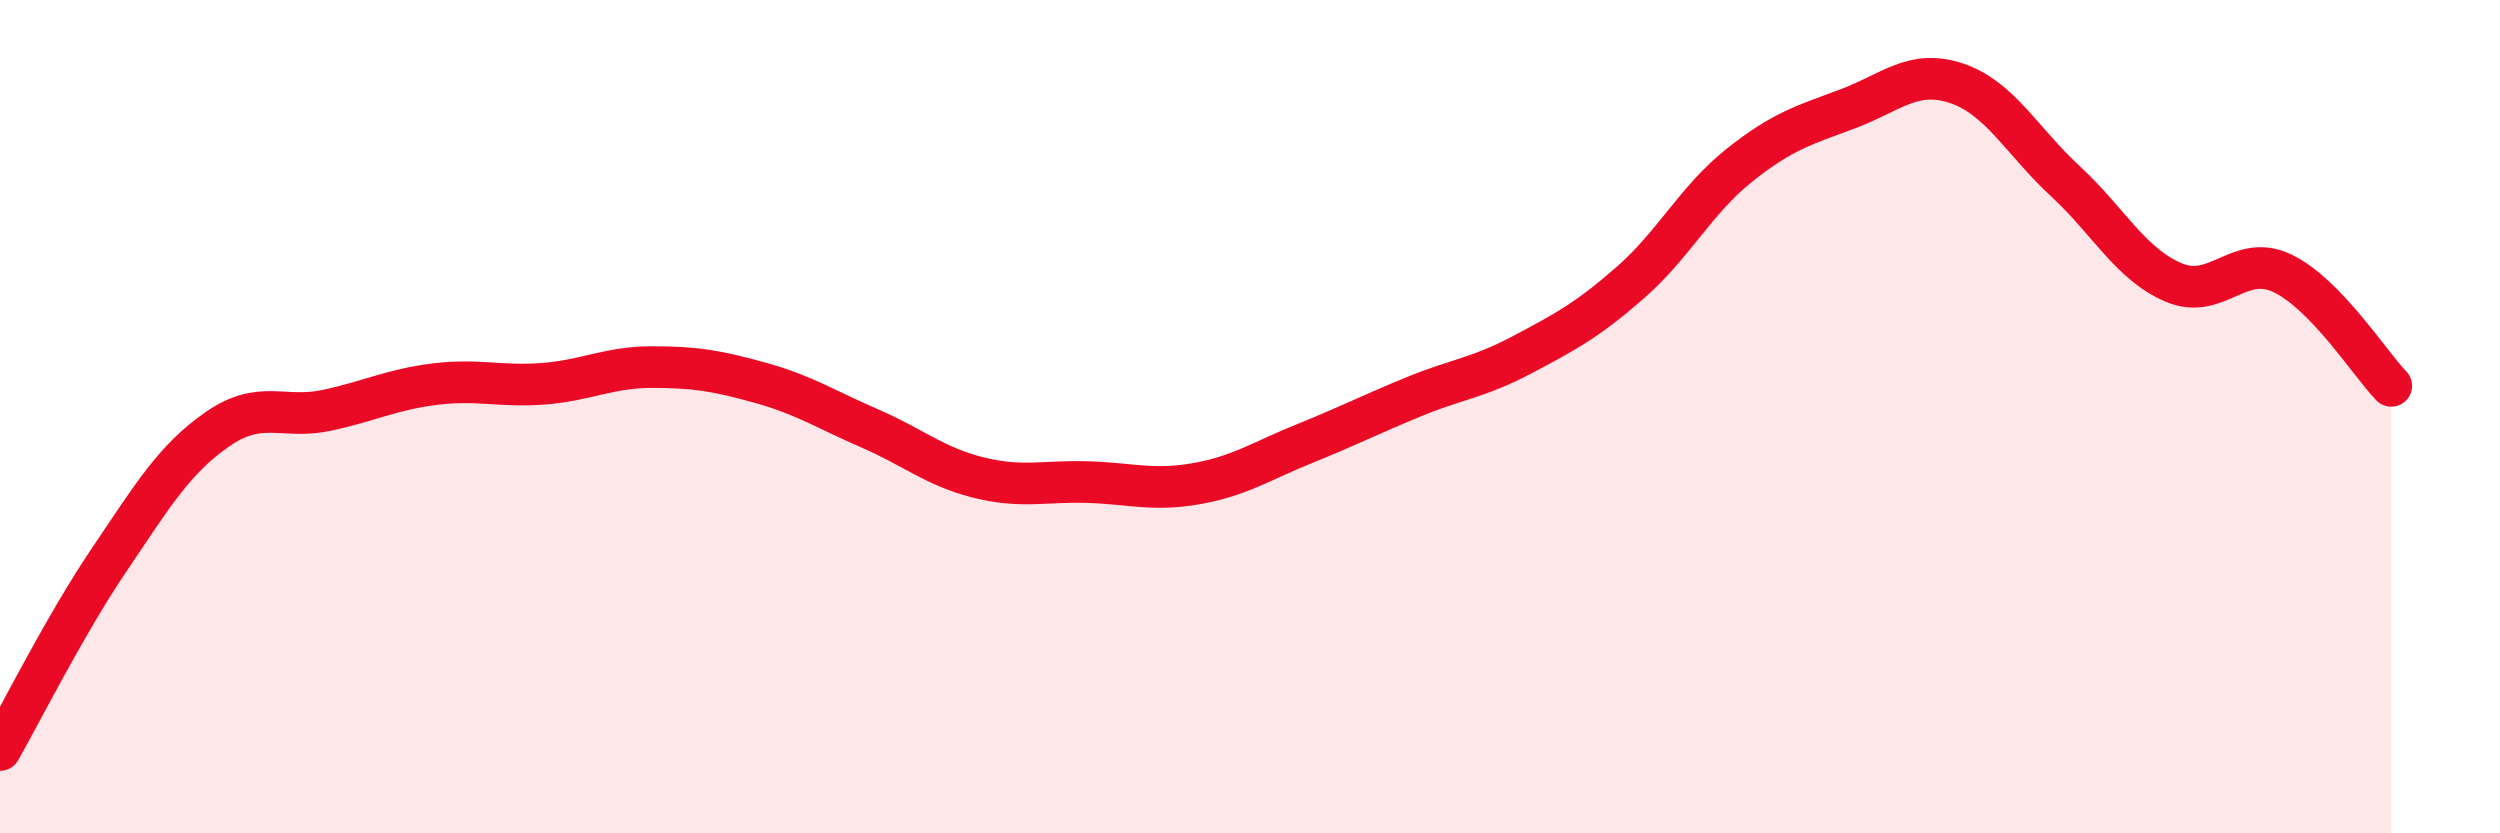
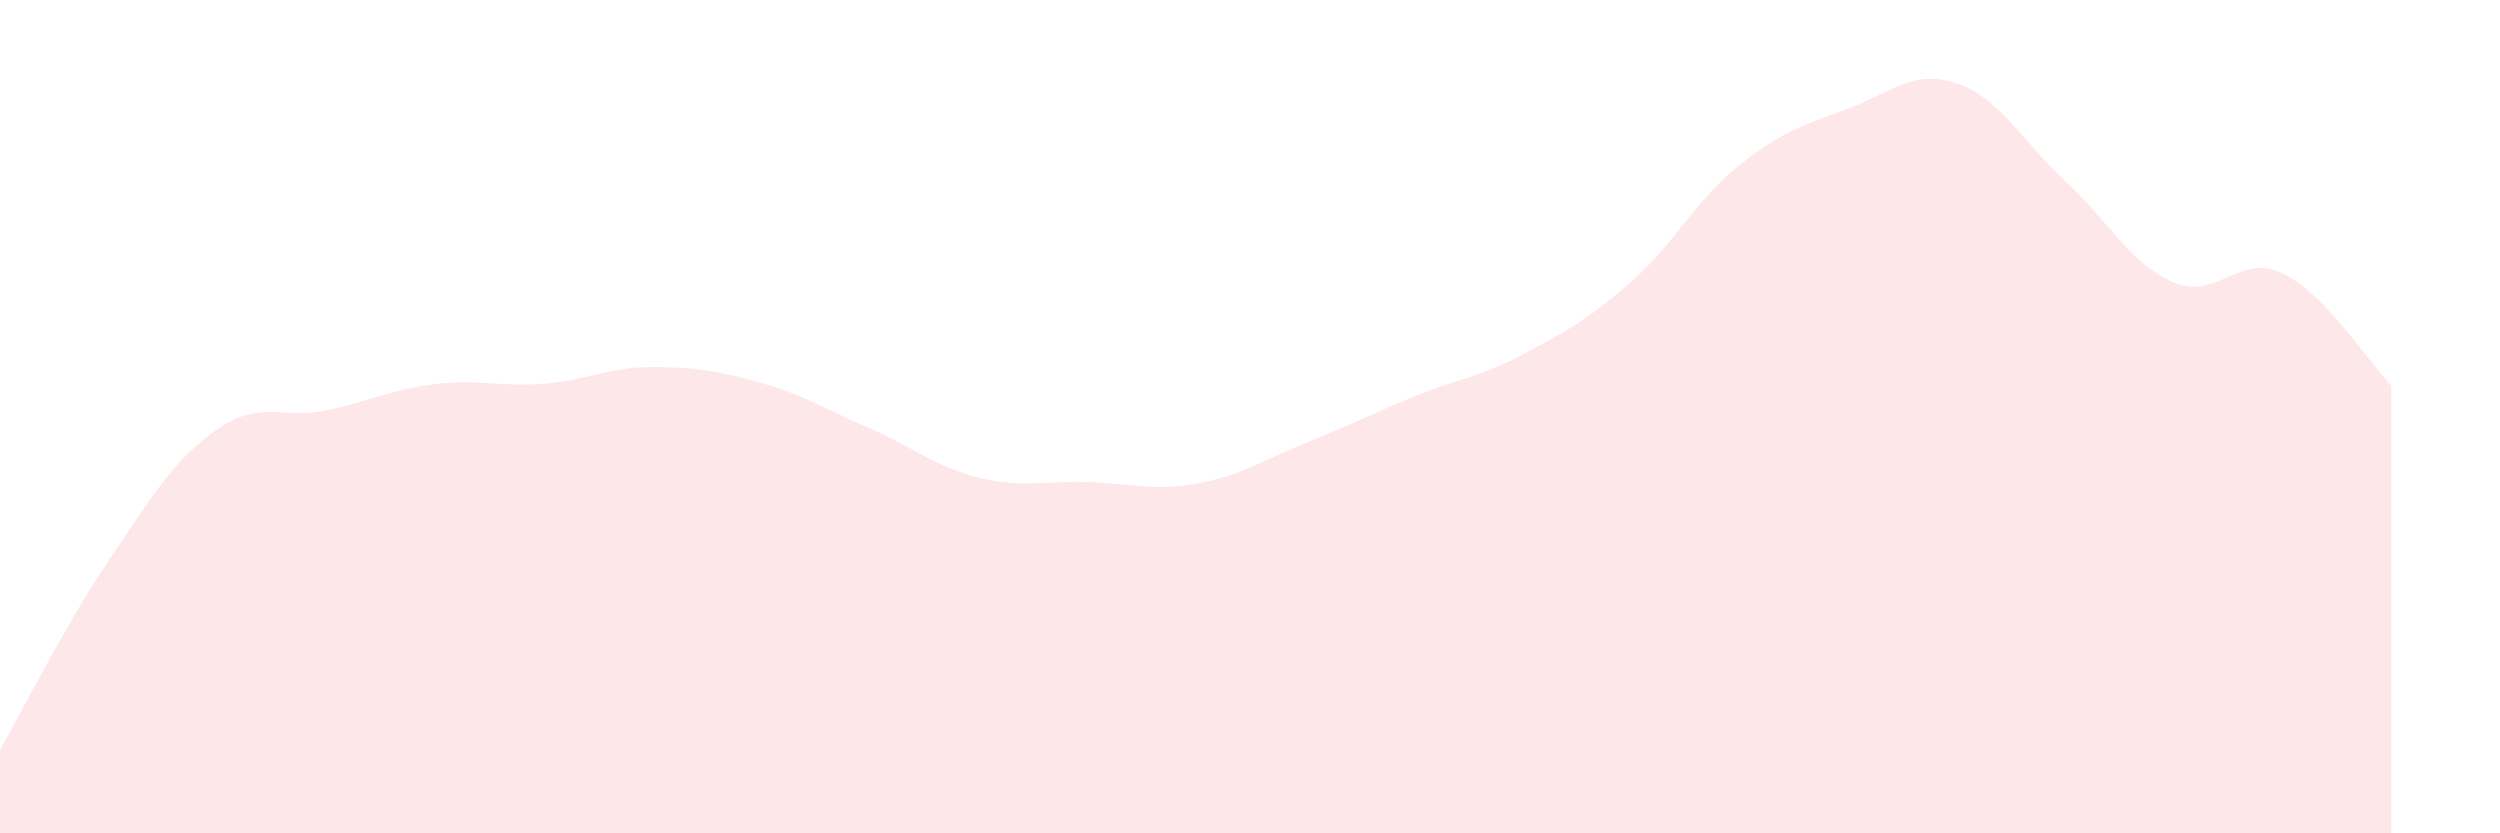
<svg xmlns="http://www.w3.org/2000/svg" width="60" height="20" viewBox="0 0 60 20">
  <path d="M 0,18 C 0.52,17.09 1.57,14.99 2.61,13.45 C 3.65,11.91 4.18,11.02 5.22,10.3 C 6.26,9.58 6.79,10.07 7.83,9.85 C 8.87,9.63 9.39,9.35 10.43,9.22 C 11.47,9.09 12,9.29 13.04,9.21 C 14.08,9.13 14.61,8.81 15.65,8.81 C 16.69,8.81 17.22,8.9 18.26,9.19 C 19.3,9.48 19.83,9.83 20.87,10.28 C 21.91,10.73 22.44,11.2 23.48,11.46 C 24.52,11.72 25.05,11.54 26.09,11.57 C 27.13,11.6 27.66,11.79 28.7,11.61 C 29.74,11.43 30.26,11.07 31.3,10.65 C 32.34,10.23 32.87,9.96 33.91,9.53 C 34.95,9.1 35.48,9.07 36.52,8.52 C 37.56,7.97 38.09,7.69 39.13,6.78 C 40.17,5.87 40.7,4.8 41.74,3.97 C 42.78,3.14 43.31,3 44.35,2.61 C 45.39,2.22 45.92,1.65 46.96,2 C 48,2.35 48.53,3.39 49.57,4.35 C 50.61,5.31 51.13,6.34 52.17,6.78 C 53.21,7.22 53.74,6.06 54.78,6.56 C 55.82,7.06 56.87,8.72 57.39,9.26L57.39 20L0 20Z" fill="#EB0A25" opacity="0.1" stroke-linecap="round" stroke-linejoin="round" />
-   <path d="M 0,18 C 0.52,17.09 1.57,14.99 2.61,13.45 C 3.65,11.91 4.18,11.02 5.22,10.3 C 6.26,9.58 6.79,10.07 7.83,9.85 C 8.87,9.63 9.39,9.35 10.43,9.22 C 11.47,9.09 12,9.29 13.04,9.21 C 14.08,9.13 14.61,8.81 15.65,8.81 C 16.69,8.81 17.22,8.9 18.26,9.19 C 19.3,9.48 19.83,9.83 20.87,10.28 C 21.91,10.73 22.44,11.2 23.48,11.46 C 24.52,11.72 25.05,11.54 26.09,11.57 C 27.13,11.6 27.66,11.79 28.7,11.61 C 29.74,11.43 30.26,11.07 31.3,10.65 C 32.34,10.23 32.87,9.96 33.91,9.53 C 34.95,9.1 35.48,9.07 36.52,8.52 C 37.56,7.97 38.09,7.69 39.13,6.78 C 40.17,5.87 40.7,4.8 41.74,3.97 C 42.78,3.14 43.31,3 44.35,2.61 C 45.39,2.22 45.92,1.65 46.96,2 C 48,2.35 48.53,3.39 49.57,4.35 C 50.61,5.31 51.13,6.34 52.17,6.78 C 53.21,7.22 53.74,6.06 54.78,6.56 C 55.82,7.06 56.87,8.72 57.39,9.26" stroke="#EB0A25" stroke-width="1" fill="none" stroke-linecap="round" stroke-linejoin="round" />
</svg>